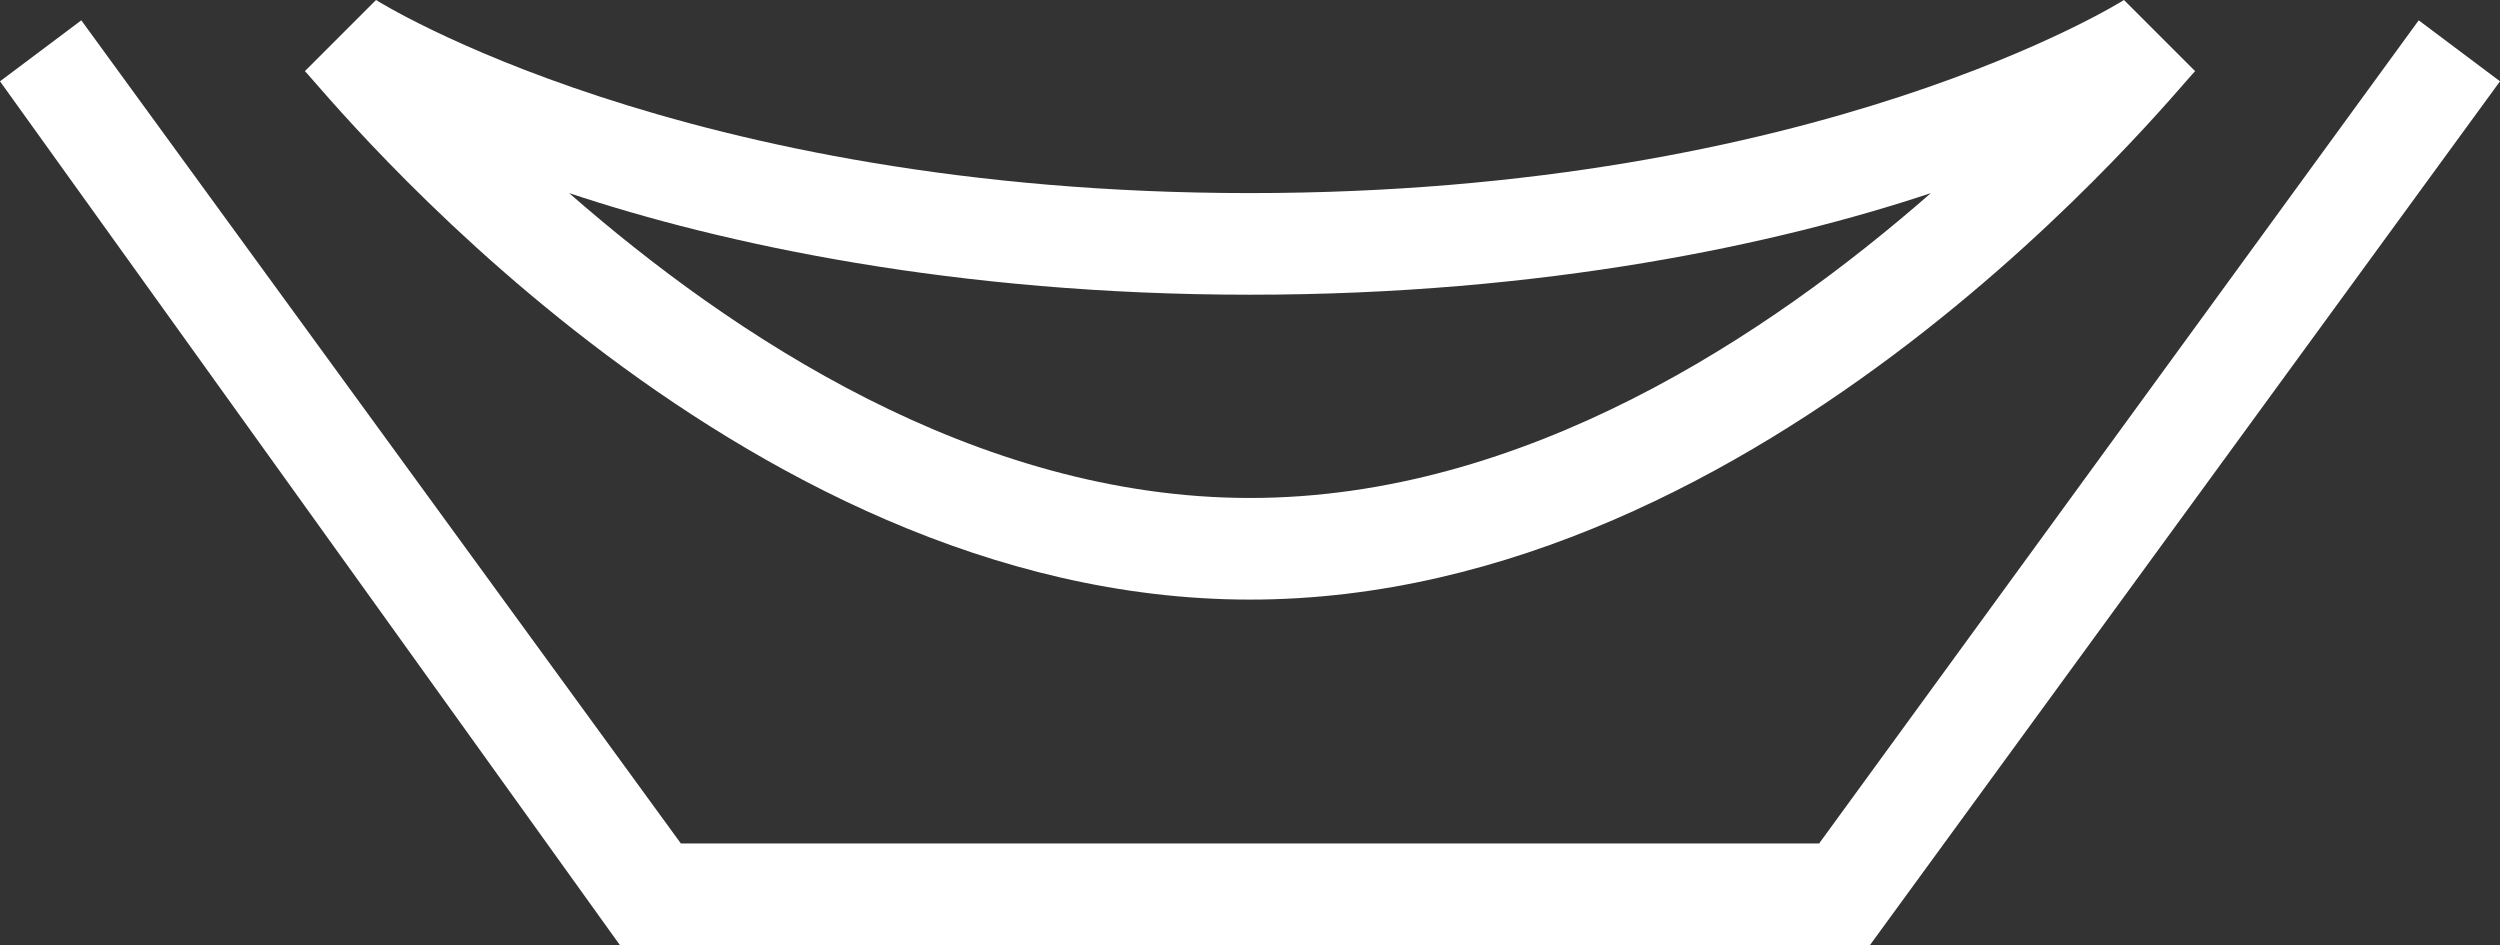
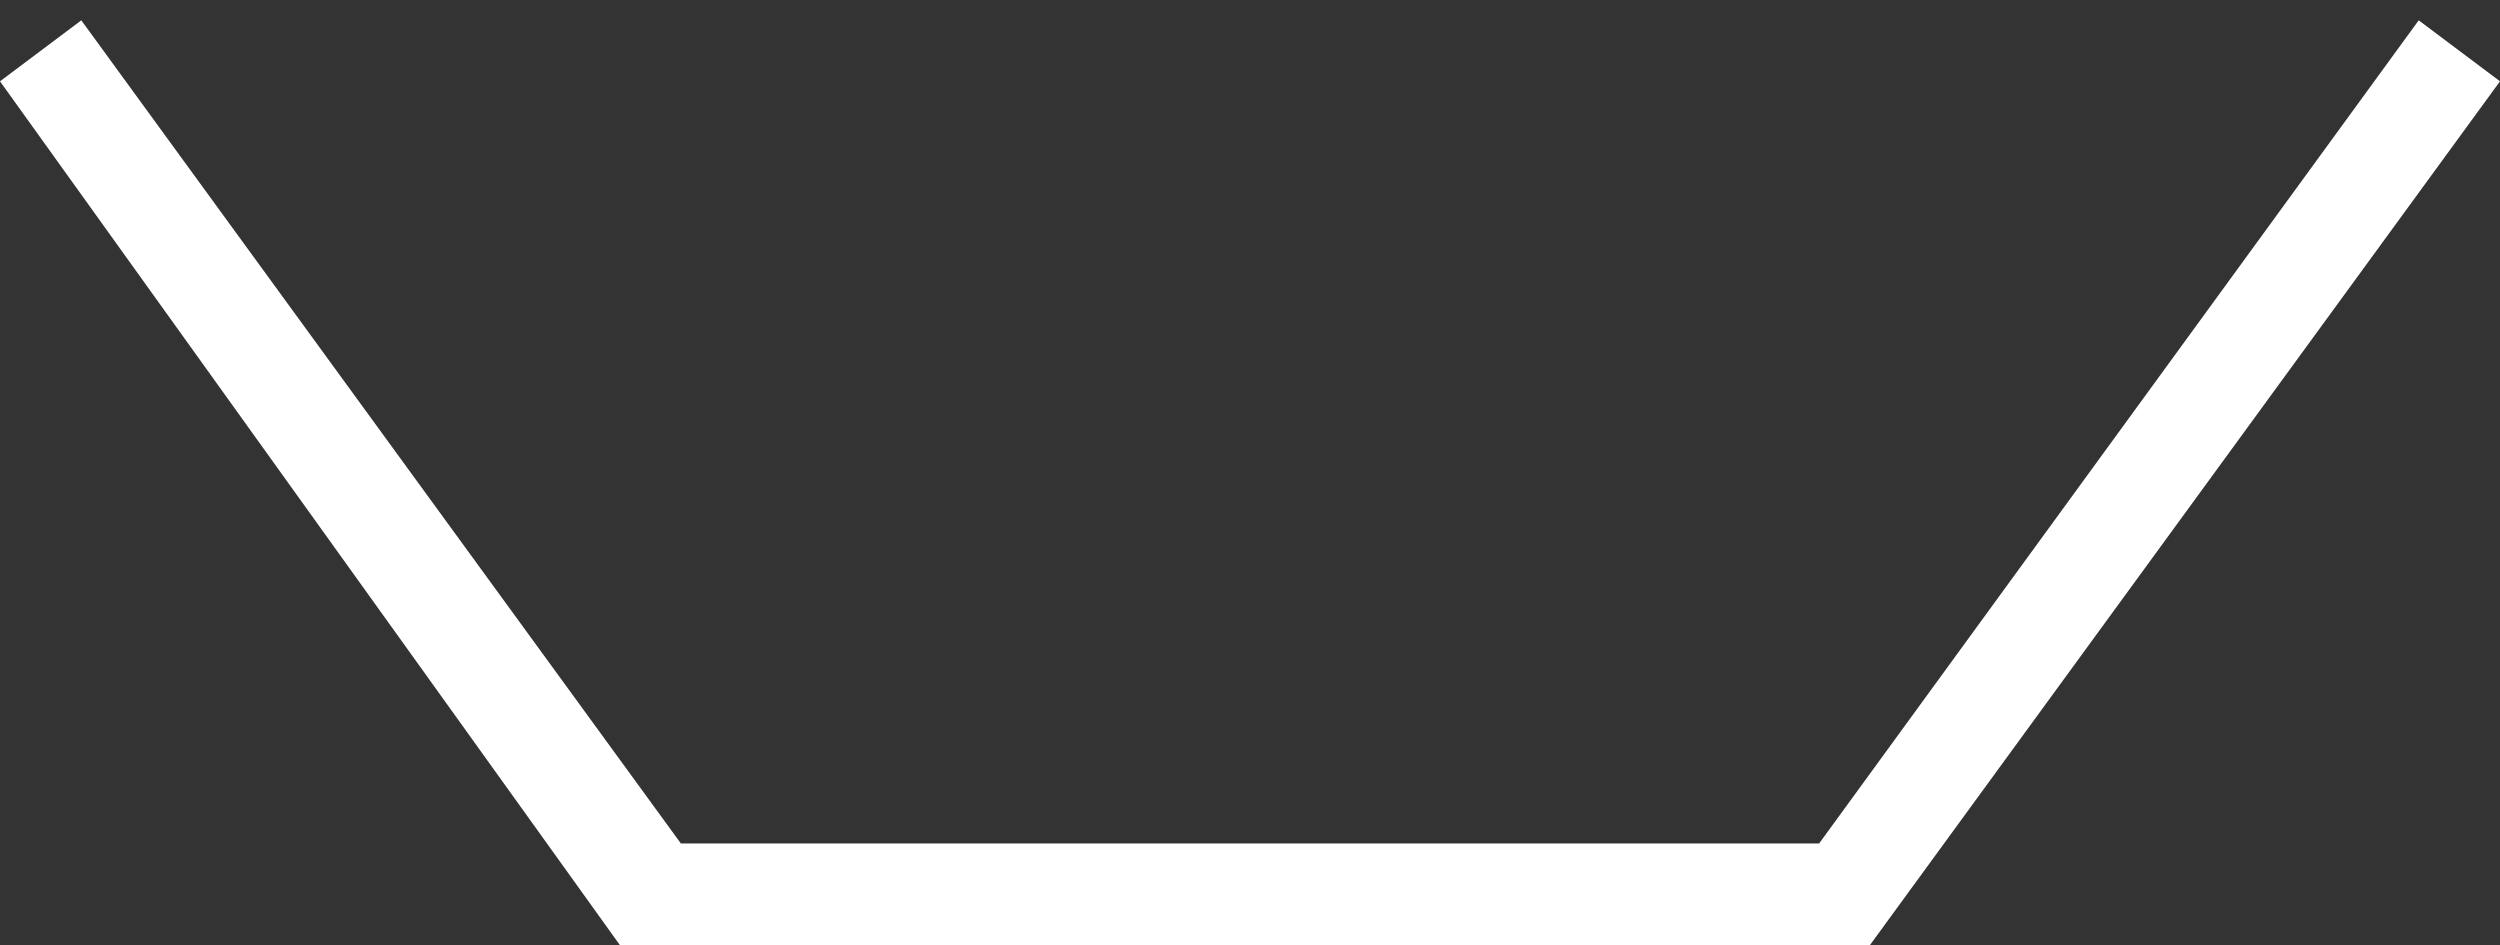
<svg xmlns="http://www.w3.org/2000/svg" version="1.1" id="Layer_1" x="0px" y="0px" viewBox="0 0 24.6 9.3" style="enable-background:new 0 0 24.6 9.3;" xml:space="preserve">
  <rect x="0" y="0" width="24.6" height="9.3" fill="#333333" stroke="none" />
  <style type="text/css">
	.st0{fill:#FFFFFF;}
</style>
  <g>
    <polygon class="st0" points="18.4,9.3 6.1,9.3 0,0.8 0.8,0.2 6.7,8.3 17.9,8.3 23.8,0.2 24.6,0.8  " />
-     <path class="st0" d="M12.3,5.9c-5.1,0-9.1-5-9.3-5.2L3.7,0c0,0,3,1.9,8.6,1.9S20.9,0,20.9,0l0.7,0.7C21.4,0.9,17.4,5.9,12.3,5.9z    M5.6,1.9c1.6,1.4,4,3,6.7,3s5.1-1.6,6.7-3c-1.5,0.5-3.8,1-6.7,1S7.1,2.4,5.6,1.9z" />
  </g>
</svg>